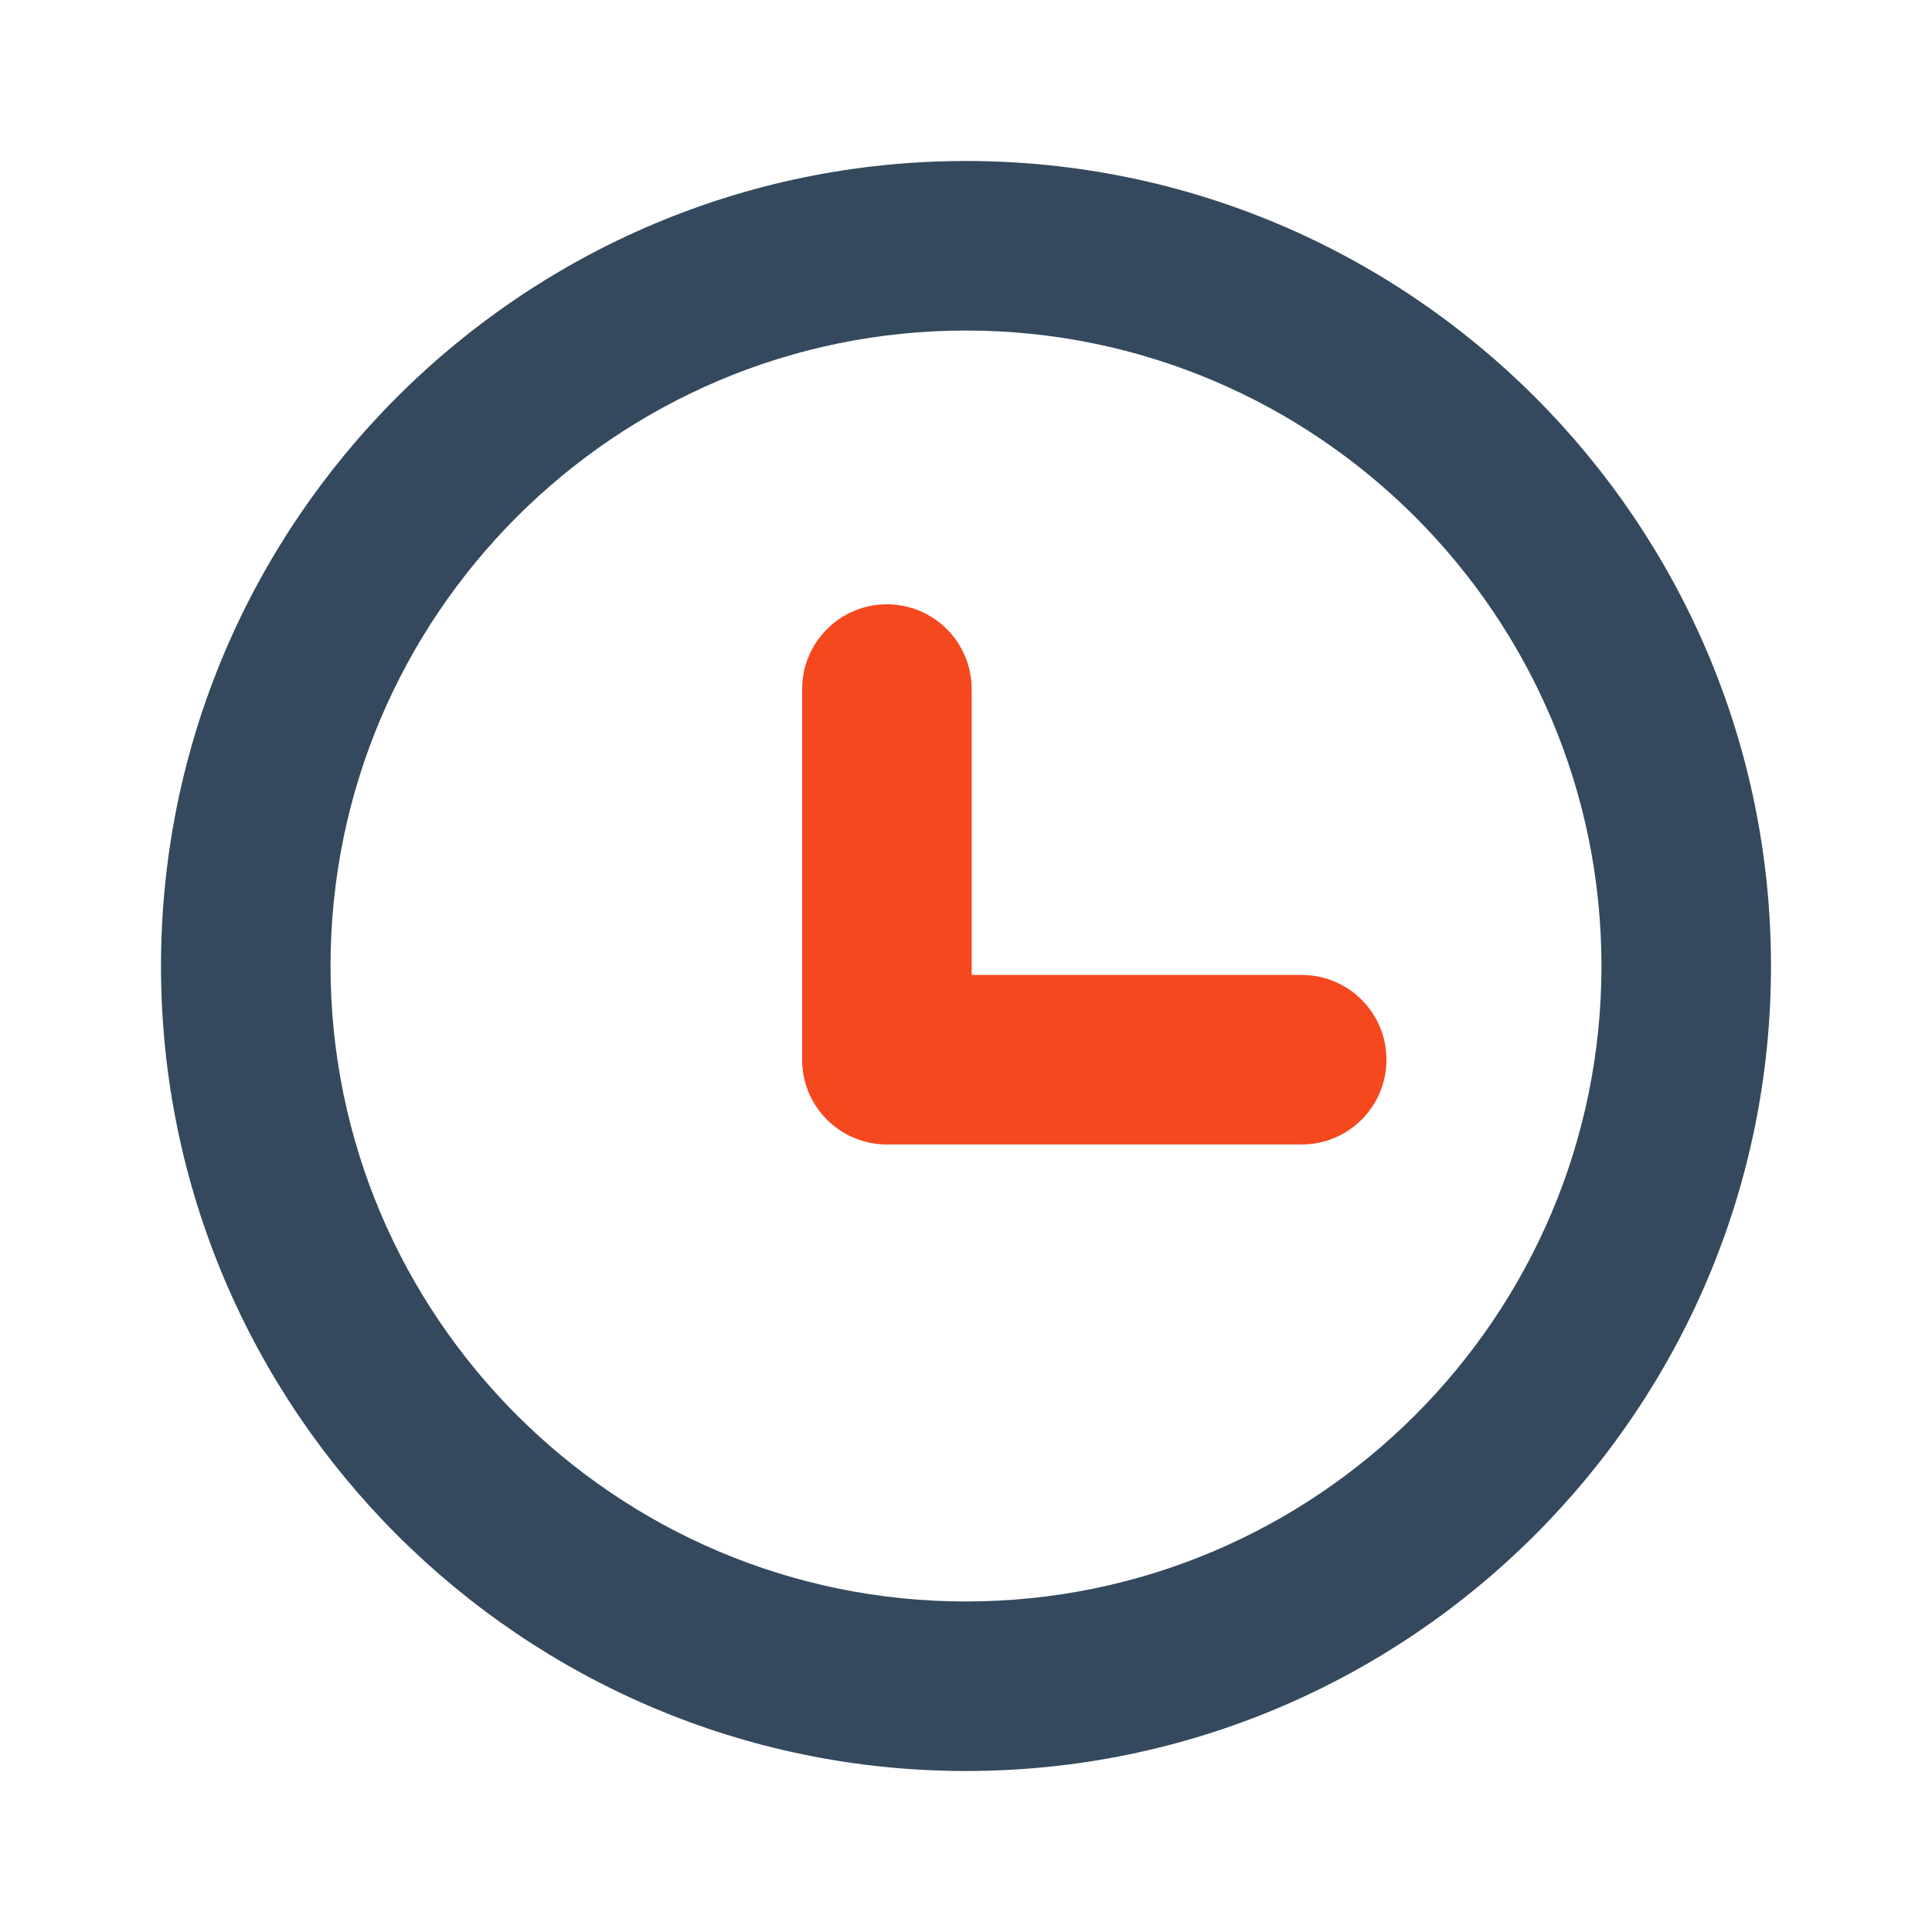
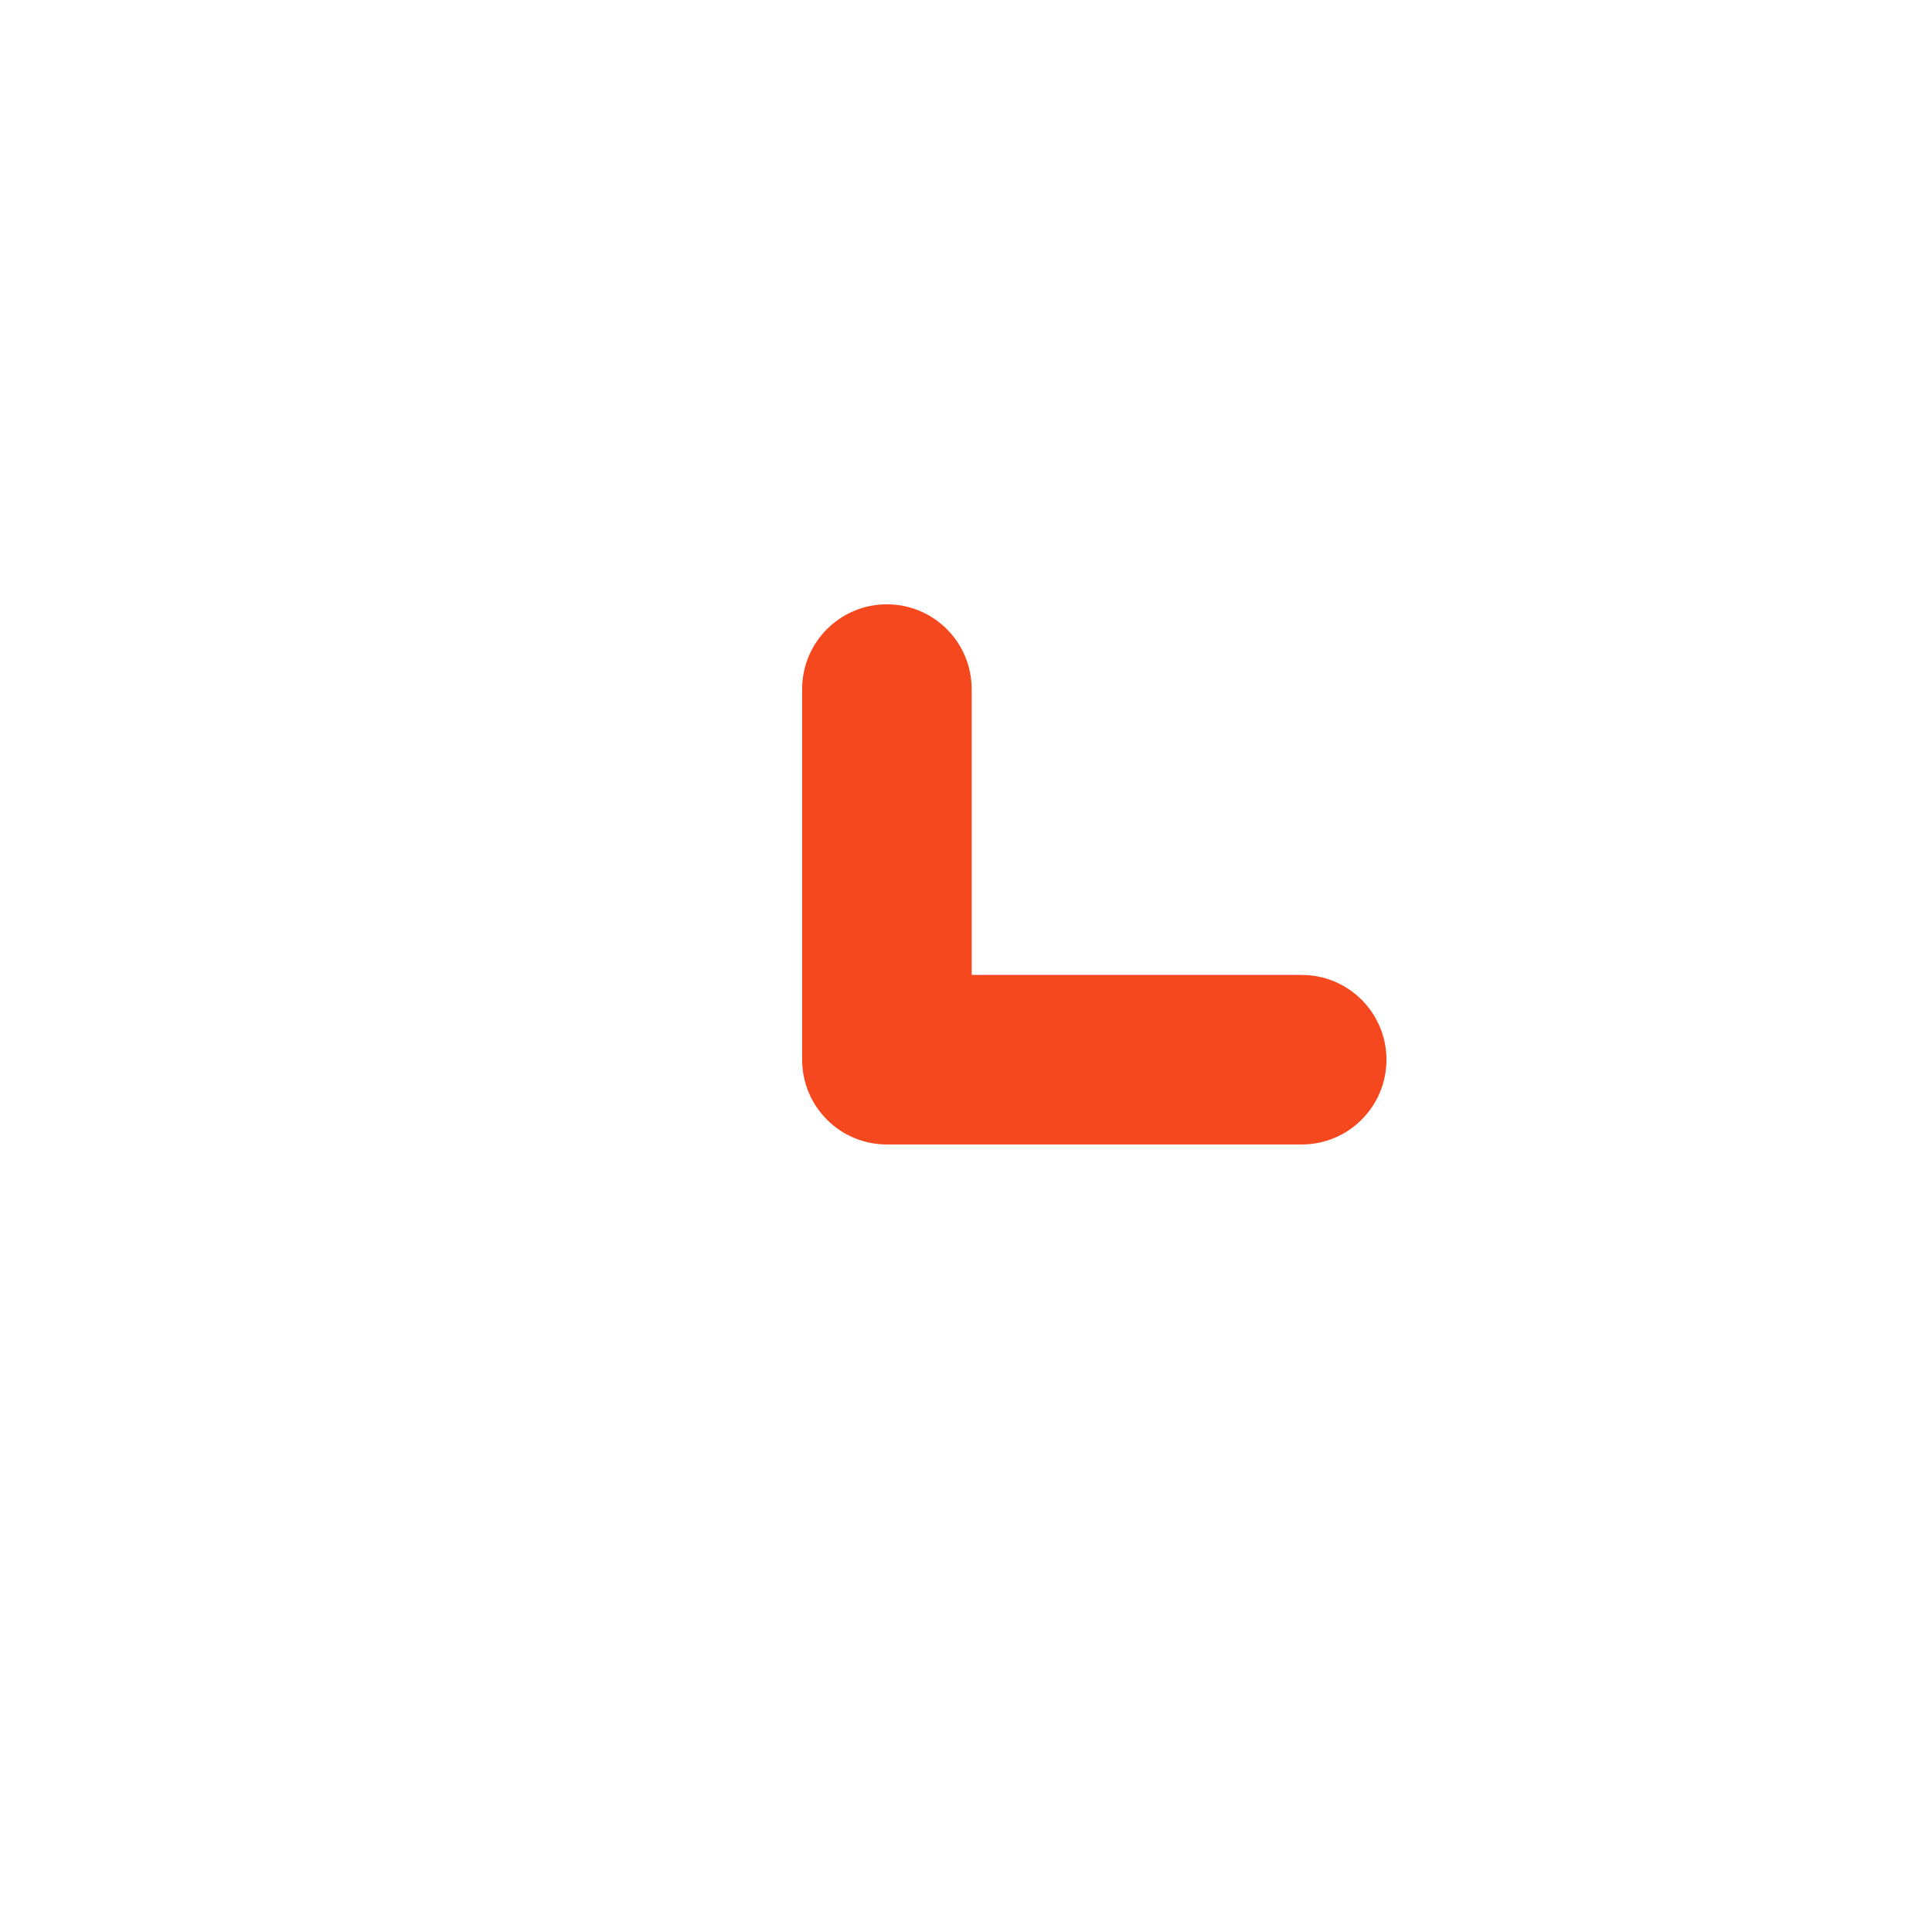
<svg xmlns="http://www.w3.org/2000/svg" width="48" height="48" viewBox="0 0 48 48" fill="none">
-   <path d="M24 4C12.972 4 4 12.972 4 24C4 35.028 12.972 44 24 44C35.028 44 44 35.028 44 24C44 12.972 35.028 4 24 4ZM24 39.788C15.294 39.788 8.212 32.706 8.212 24C8.212 15.294 15.294 8.212 24 8.212C32.706 8.212 39.788 15.294 39.788 24C39.788 32.706 32.706 39.788 24 39.788Z" fill="#34495D" />
  <path d="M32.34 24.222H24.141V17.12C24.141 15.957 23.198 15.014 22.035 15.014C20.871 15.014 19.929 15.957 19.929 17.12V26.328C19.929 27.492 20.871 28.434 22.035 28.434H32.34C33.503 28.434 34.446 27.492 34.446 26.328C34.446 25.165 33.503 24.222 32.34 24.222Z" fill="#F5481F" />
</svg>